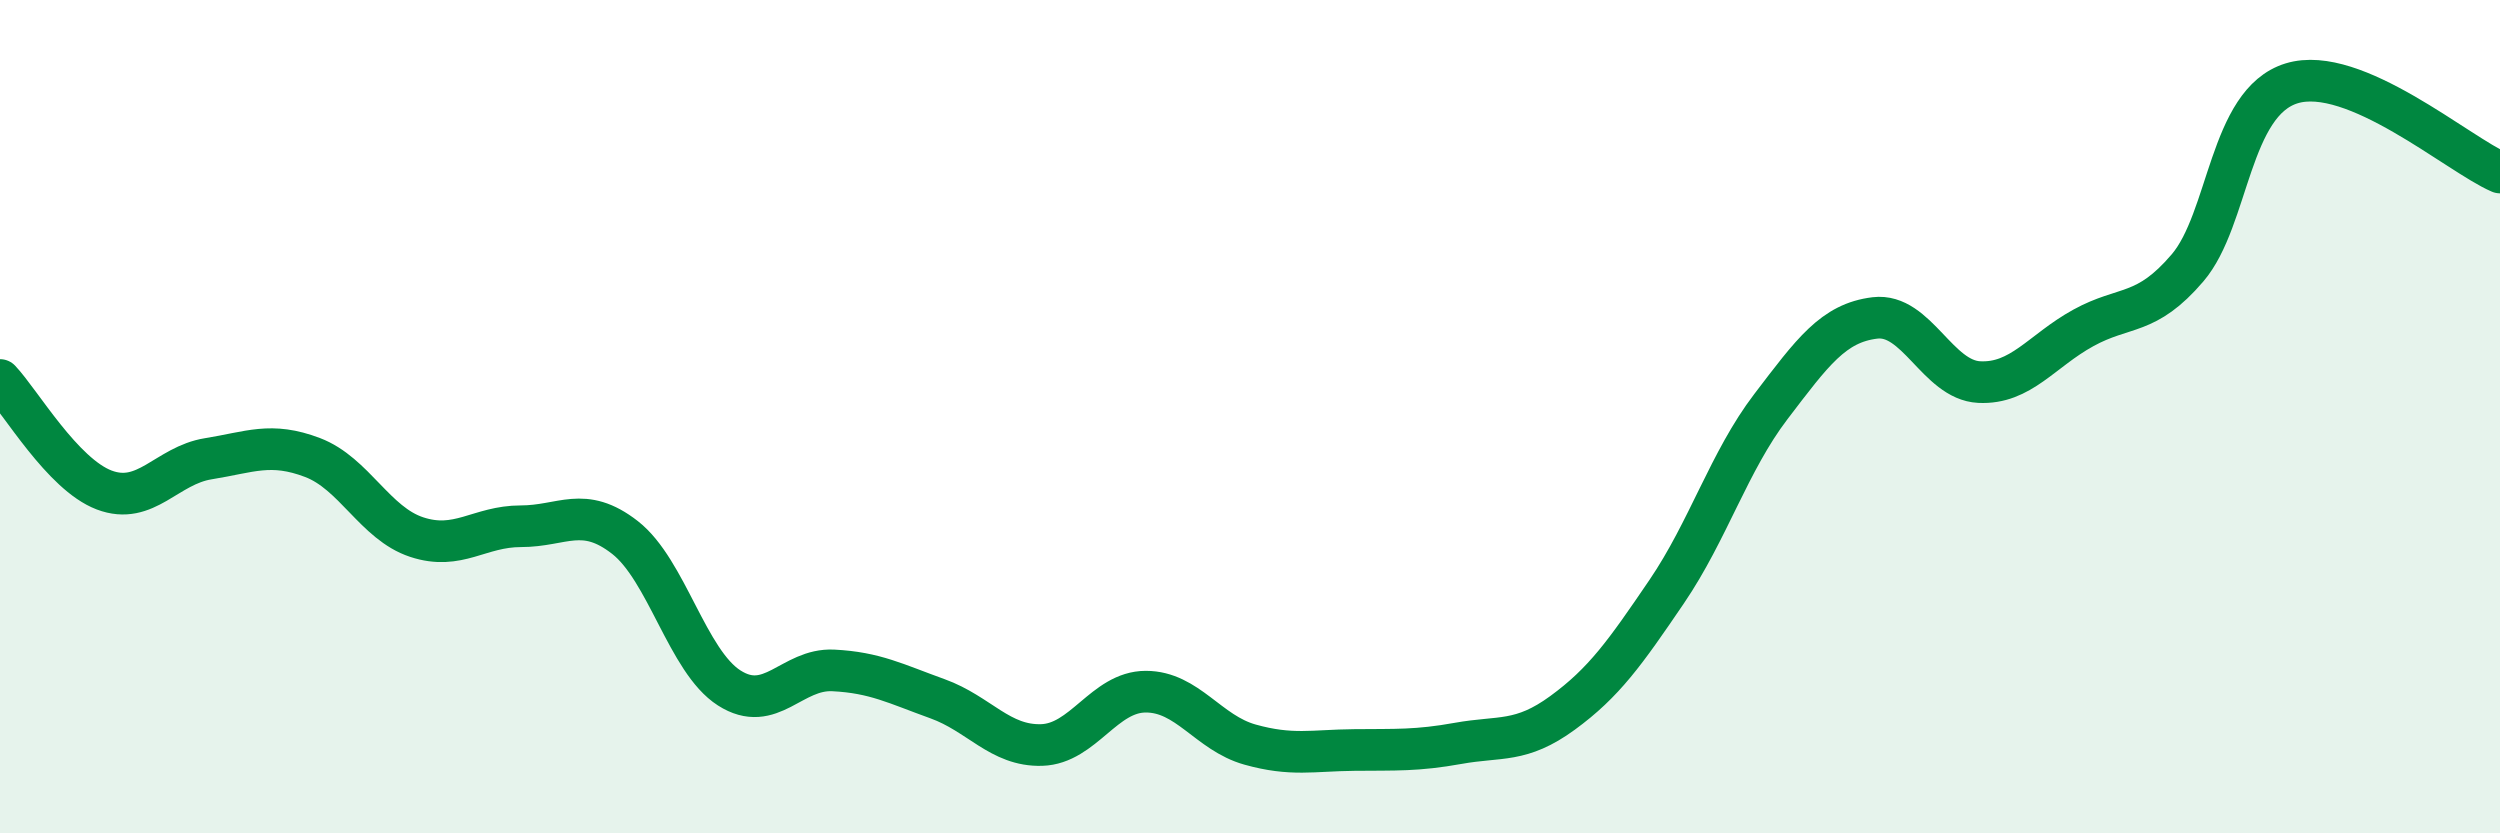
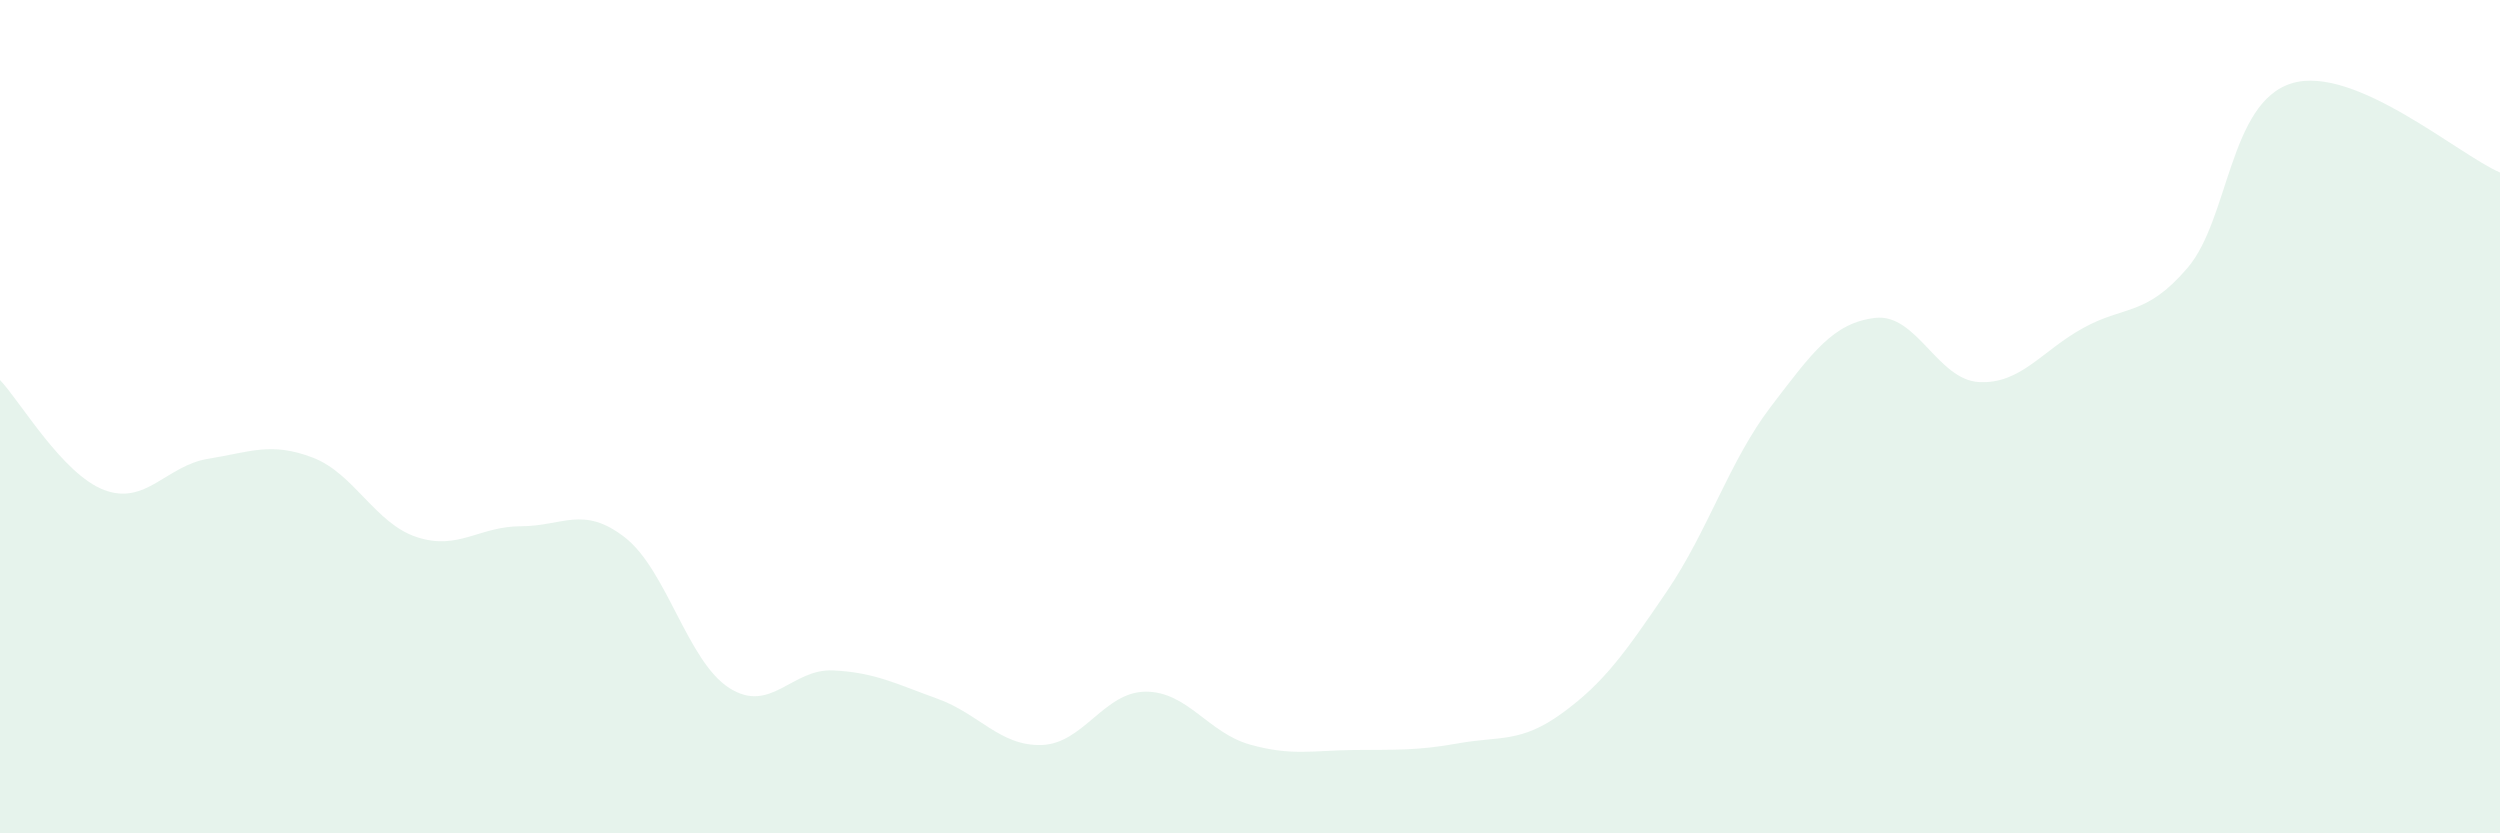
<svg xmlns="http://www.w3.org/2000/svg" width="60" height="20" viewBox="0 0 60 20">
  <path d="M 0,9.12 C 0.5,9.65 1.5,11.38 2.5,11.76 C 3.5,12.14 4,11.17 5,11.01 C 6,10.85 6.5,10.6 7.5,10.98 C 8.5,11.36 9,12.56 10,12.89 C 11,13.22 11.5,12.63 12.5,12.63 C 13.5,12.63 14,12.12 15,12.9 C 16,13.68 16.5,15.87 17.5,16.51 C 18.5,17.15 19,16.04 20,16.09 C 21,16.14 21.5,16.41 22.5,16.77 C 23.5,17.13 24,17.91 25,17.88 C 26,17.85 26.5,16.6 27.5,16.6 C 28.5,16.6 29,17.59 30,17.87 C 31,18.15 31.5,18.01 32.5,18 C 33.5,17.99 34,18.02 35,17.84 C 36,17.66 36.5,17.84 37.5,17.11 C 38.5,16.38 39,15.67 40,14.2 C 41,12.73 41.5,11.07 42.5,9.76 C 43.5,8.45 44,7.75 45,7.63 C 46,7.51 46.5,9.12 47.5,9.17 C 48.5,9.22 49,8.42 50,7.87 C 51,7.32 51.5,7.6 52.5,6.43 C 53.5,5.26 53.5,2.46 55,2 C 56.5,1.54 59,3.71 60,4.14L60 20L0 20Z" fill="#008740" opacity="0.1" stroke-linecap="round" stroke-linejoin="round" />
-   <path d="M 0,9.12 C 0.5,9.65 1.5,11.38 2.5,11.76 C 3.5,12.14 4,11.17 5,11.01 C 6,10.85 6.5,10.6 7.5,10.98 C 8.5,11.36 9,12.56 10,12.89 C 11,13.22 11.5,12.63 12.5,12.63 C 13.5,12.63 14,12.12 15,12.9 C 16,13.68 16.5,15.87 17.5,16.51 C 18.5,17.15 19,16.04 20,16.09 C 21,16.14 21.5,16.41 22.5,16.77 C 23.5,17.13 24,17.91 25,17.88 C 26,17.85 26.5,16.6 27.5,16.6 C 28.5,16.6 29,17.59 30,17.87 C 31,18.15 31.5,18.01 32.5,18 C 33.5,17.99 34,18.02 35,17.84 C 36,17.66 36.5,17.84 37.5,17.11 C 38.5,16.38 39,15.67 40,14.2 C 41,12.73 41.5,11.07 42.5,9.76 C 43.5,8.45 44,7.75 45,7.63 C 46,7.51 46.5,9.12 47.5,9.17 C 48.5,9.22 49,8.42 50,7.87 C 51,7.32 51.5,7.6 52.5,6.43 C 53.5,5.26 53.5,2.46 55,2 C 56.5,1.54 59,3.71 60,4.14" stroke="#008740" stroke-width="1" fill="none" stroke-linecap="round" stroke-linejoin="round" />
</svg>